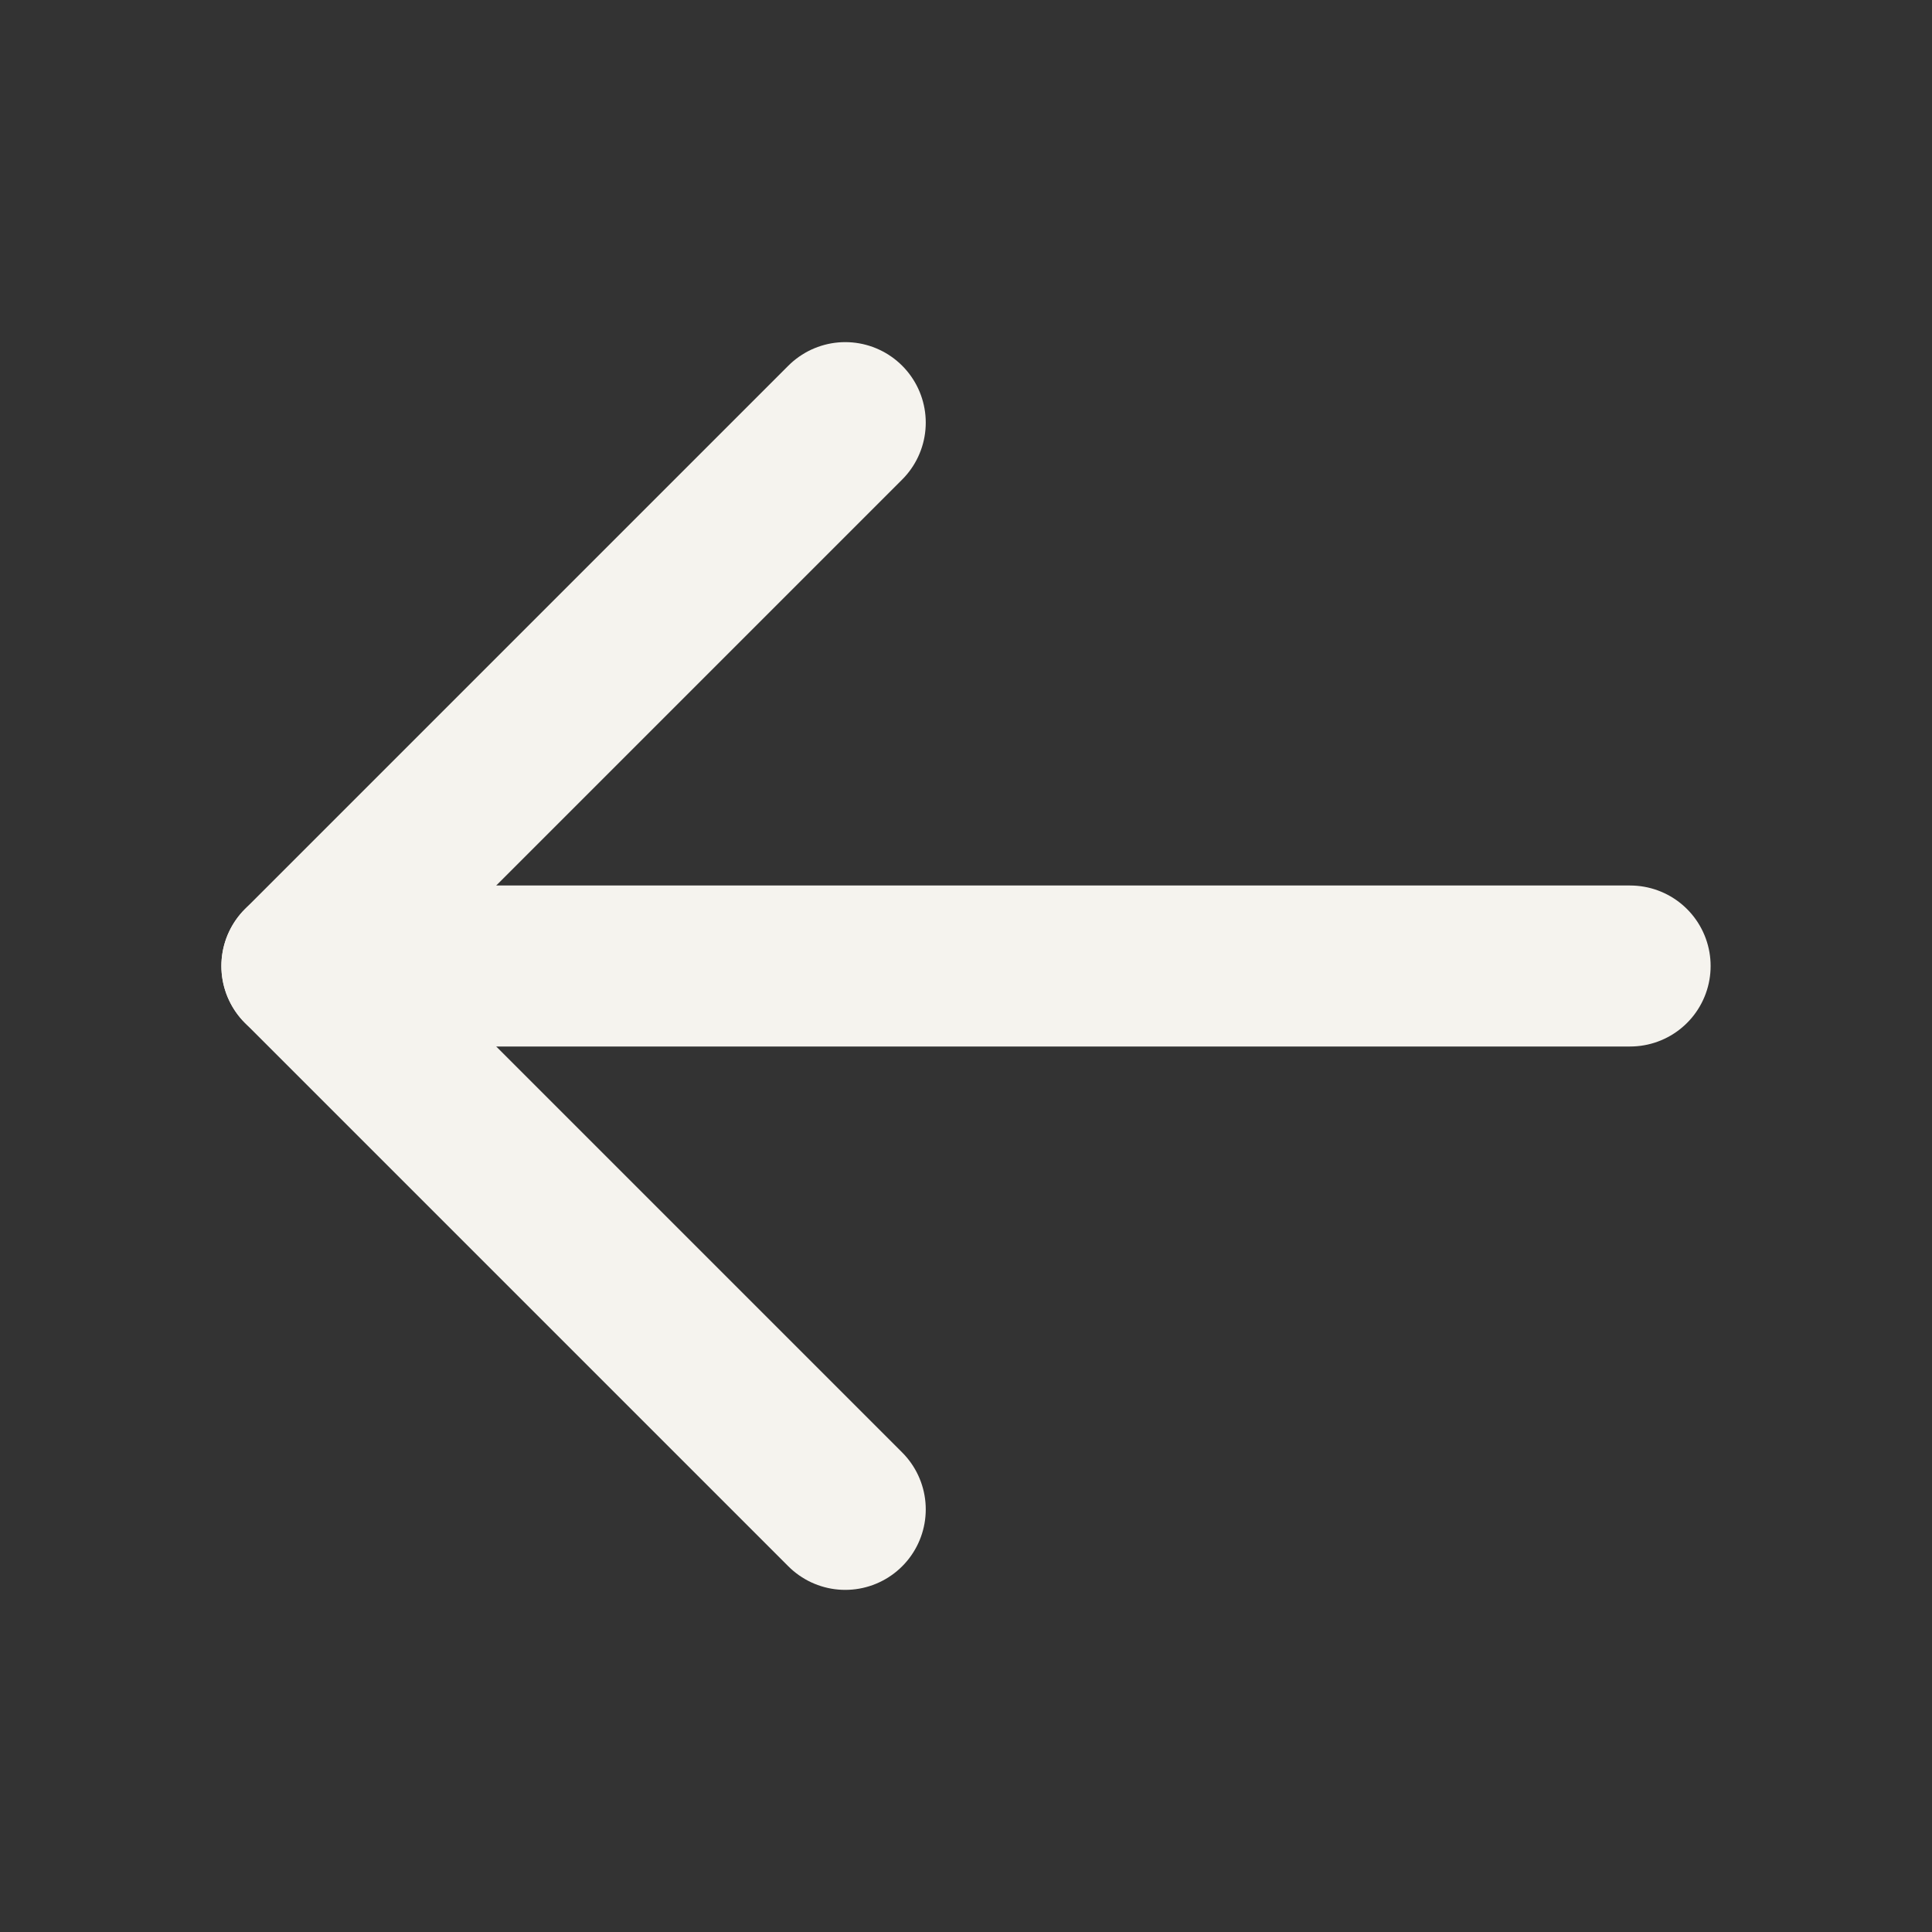
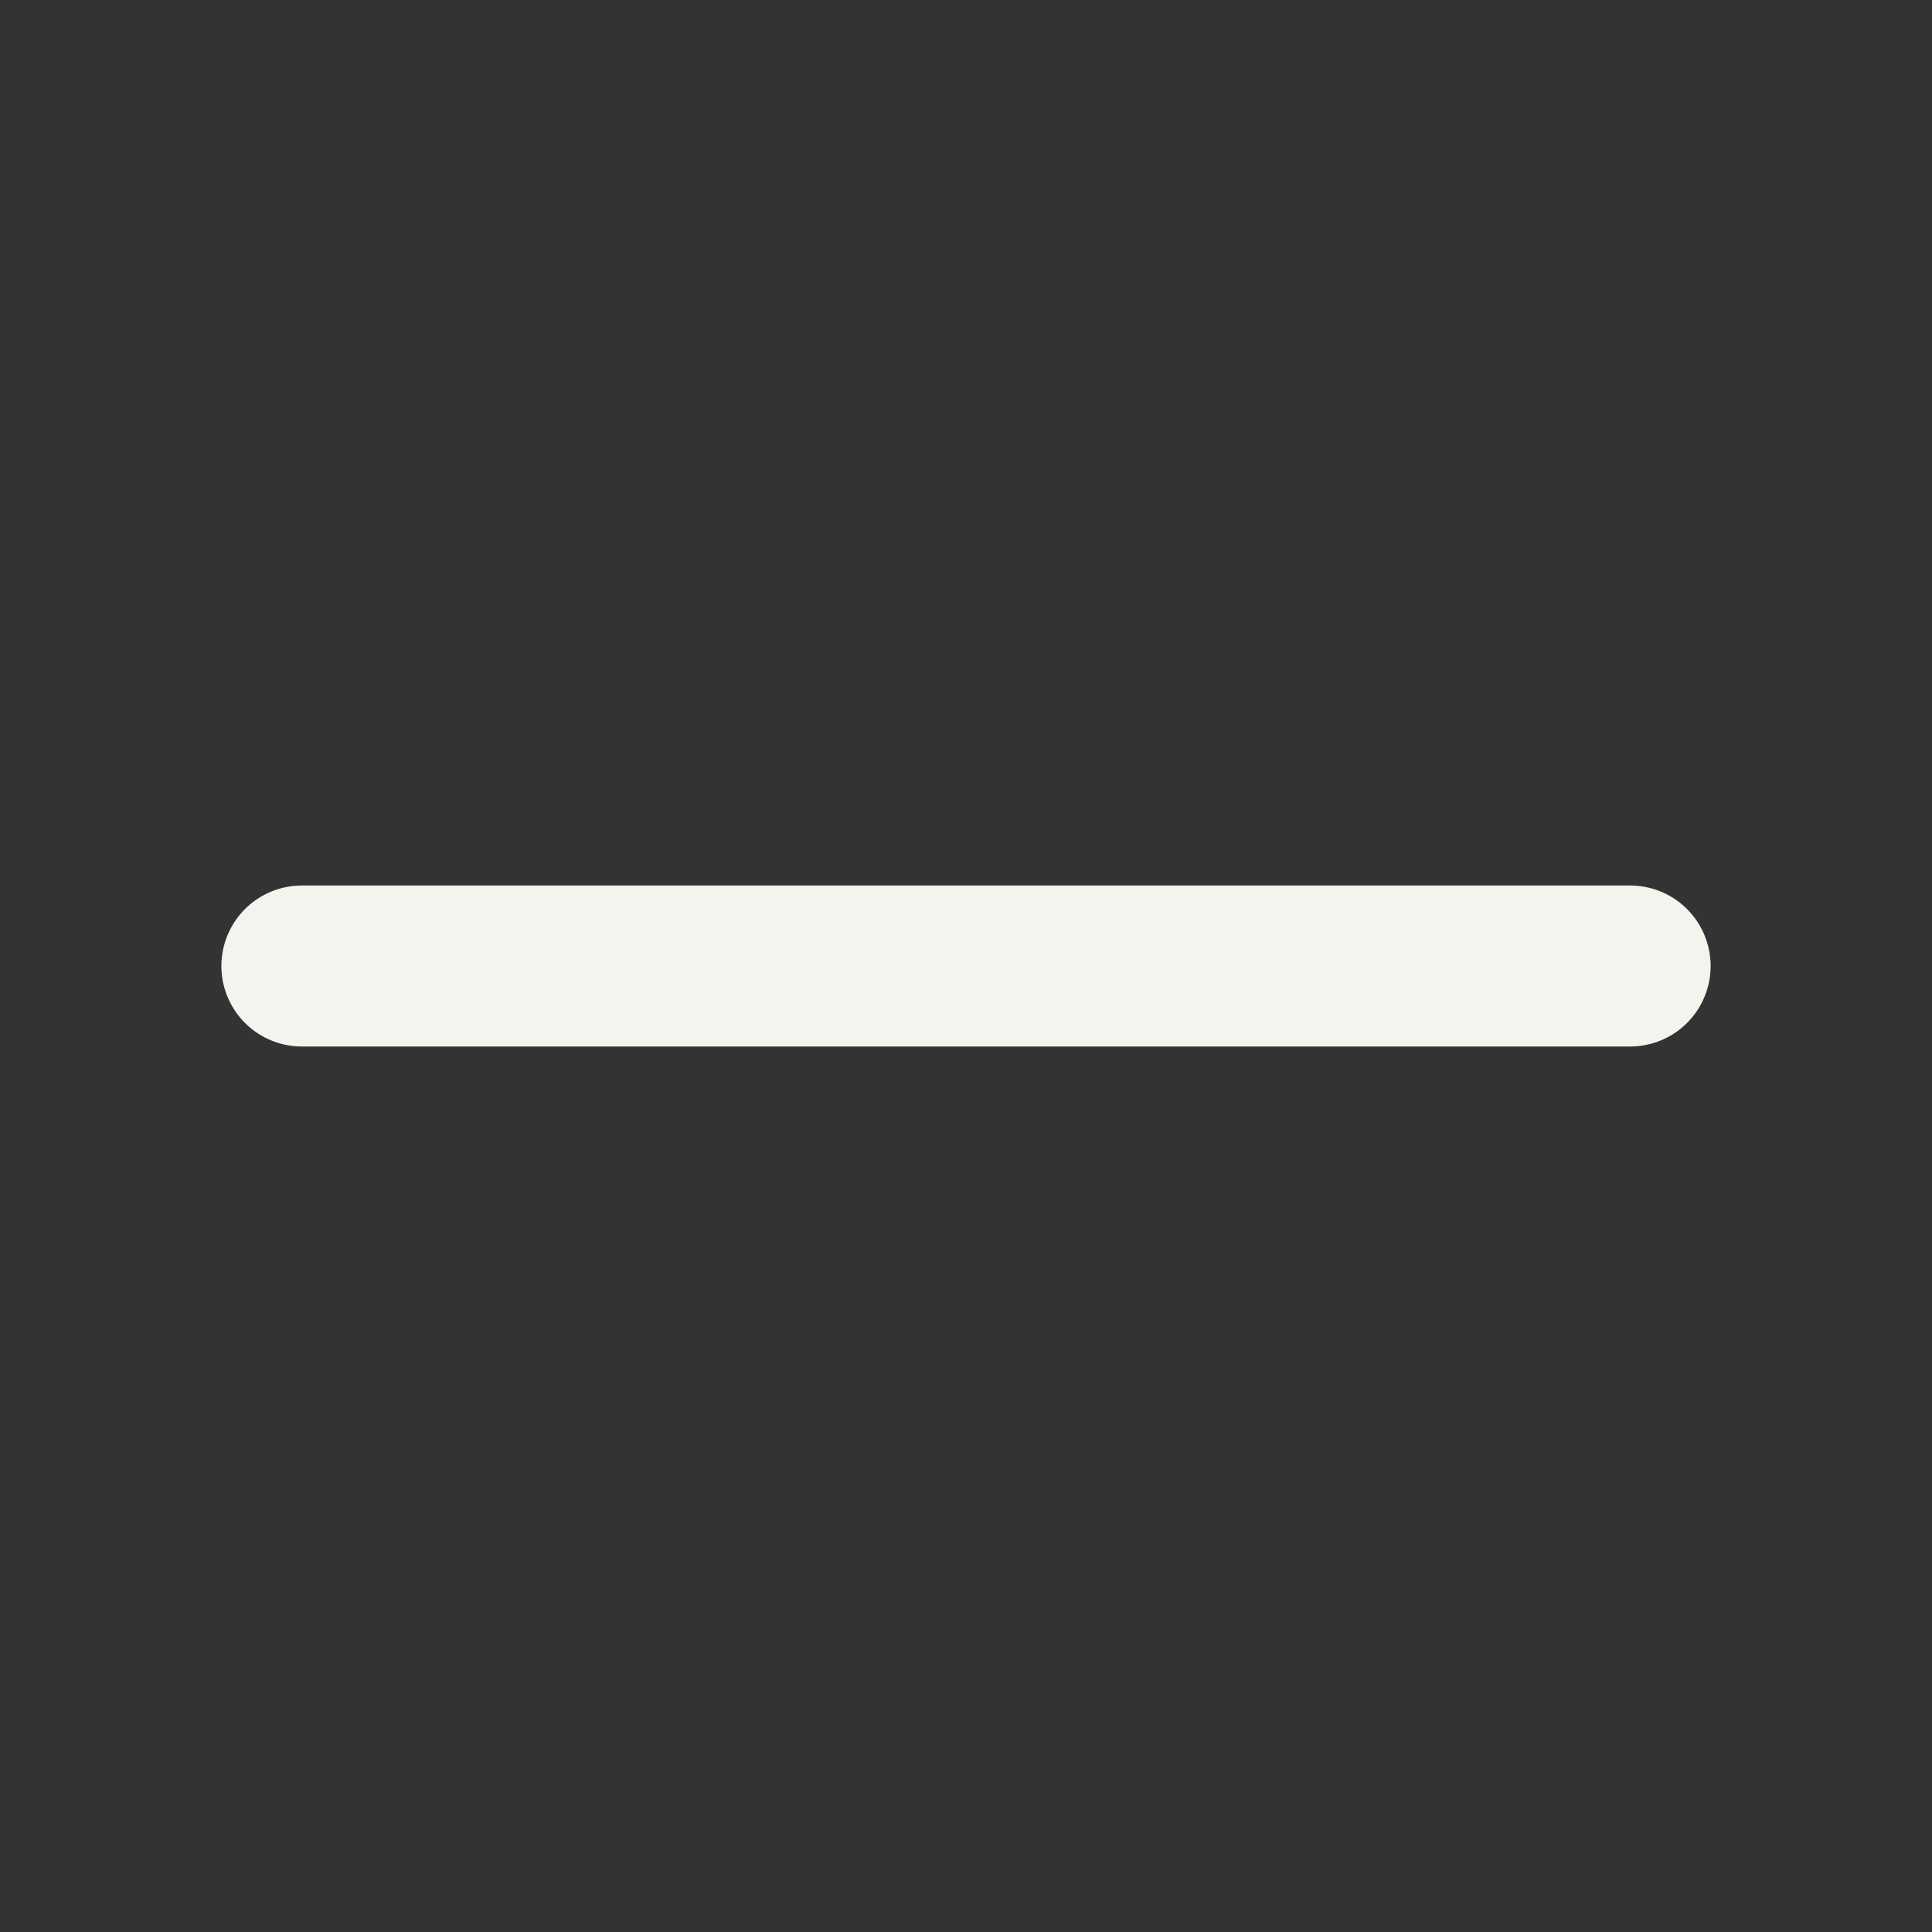
<svg xmlns="http://www.w3.org/2000/svg" width="24" height="24" viewBox="0 0 24 24" fill="none">
  <rect x="0" y="0" width="24" height="24" fill="#333333" stroke="none" />
  <path d="M20.25 12L3.75 12" stroke="#F5F3EE" stroke-width="2" stroke-linecap="round" stroke-linejoin="round" />
-   <path d="M10.5 18.75L3.75 12L10.5 5.25" stroke="#F5F3EE" stroke-width="2" stroke-linecap="round" stroke-linejoin="round" />
</svg>